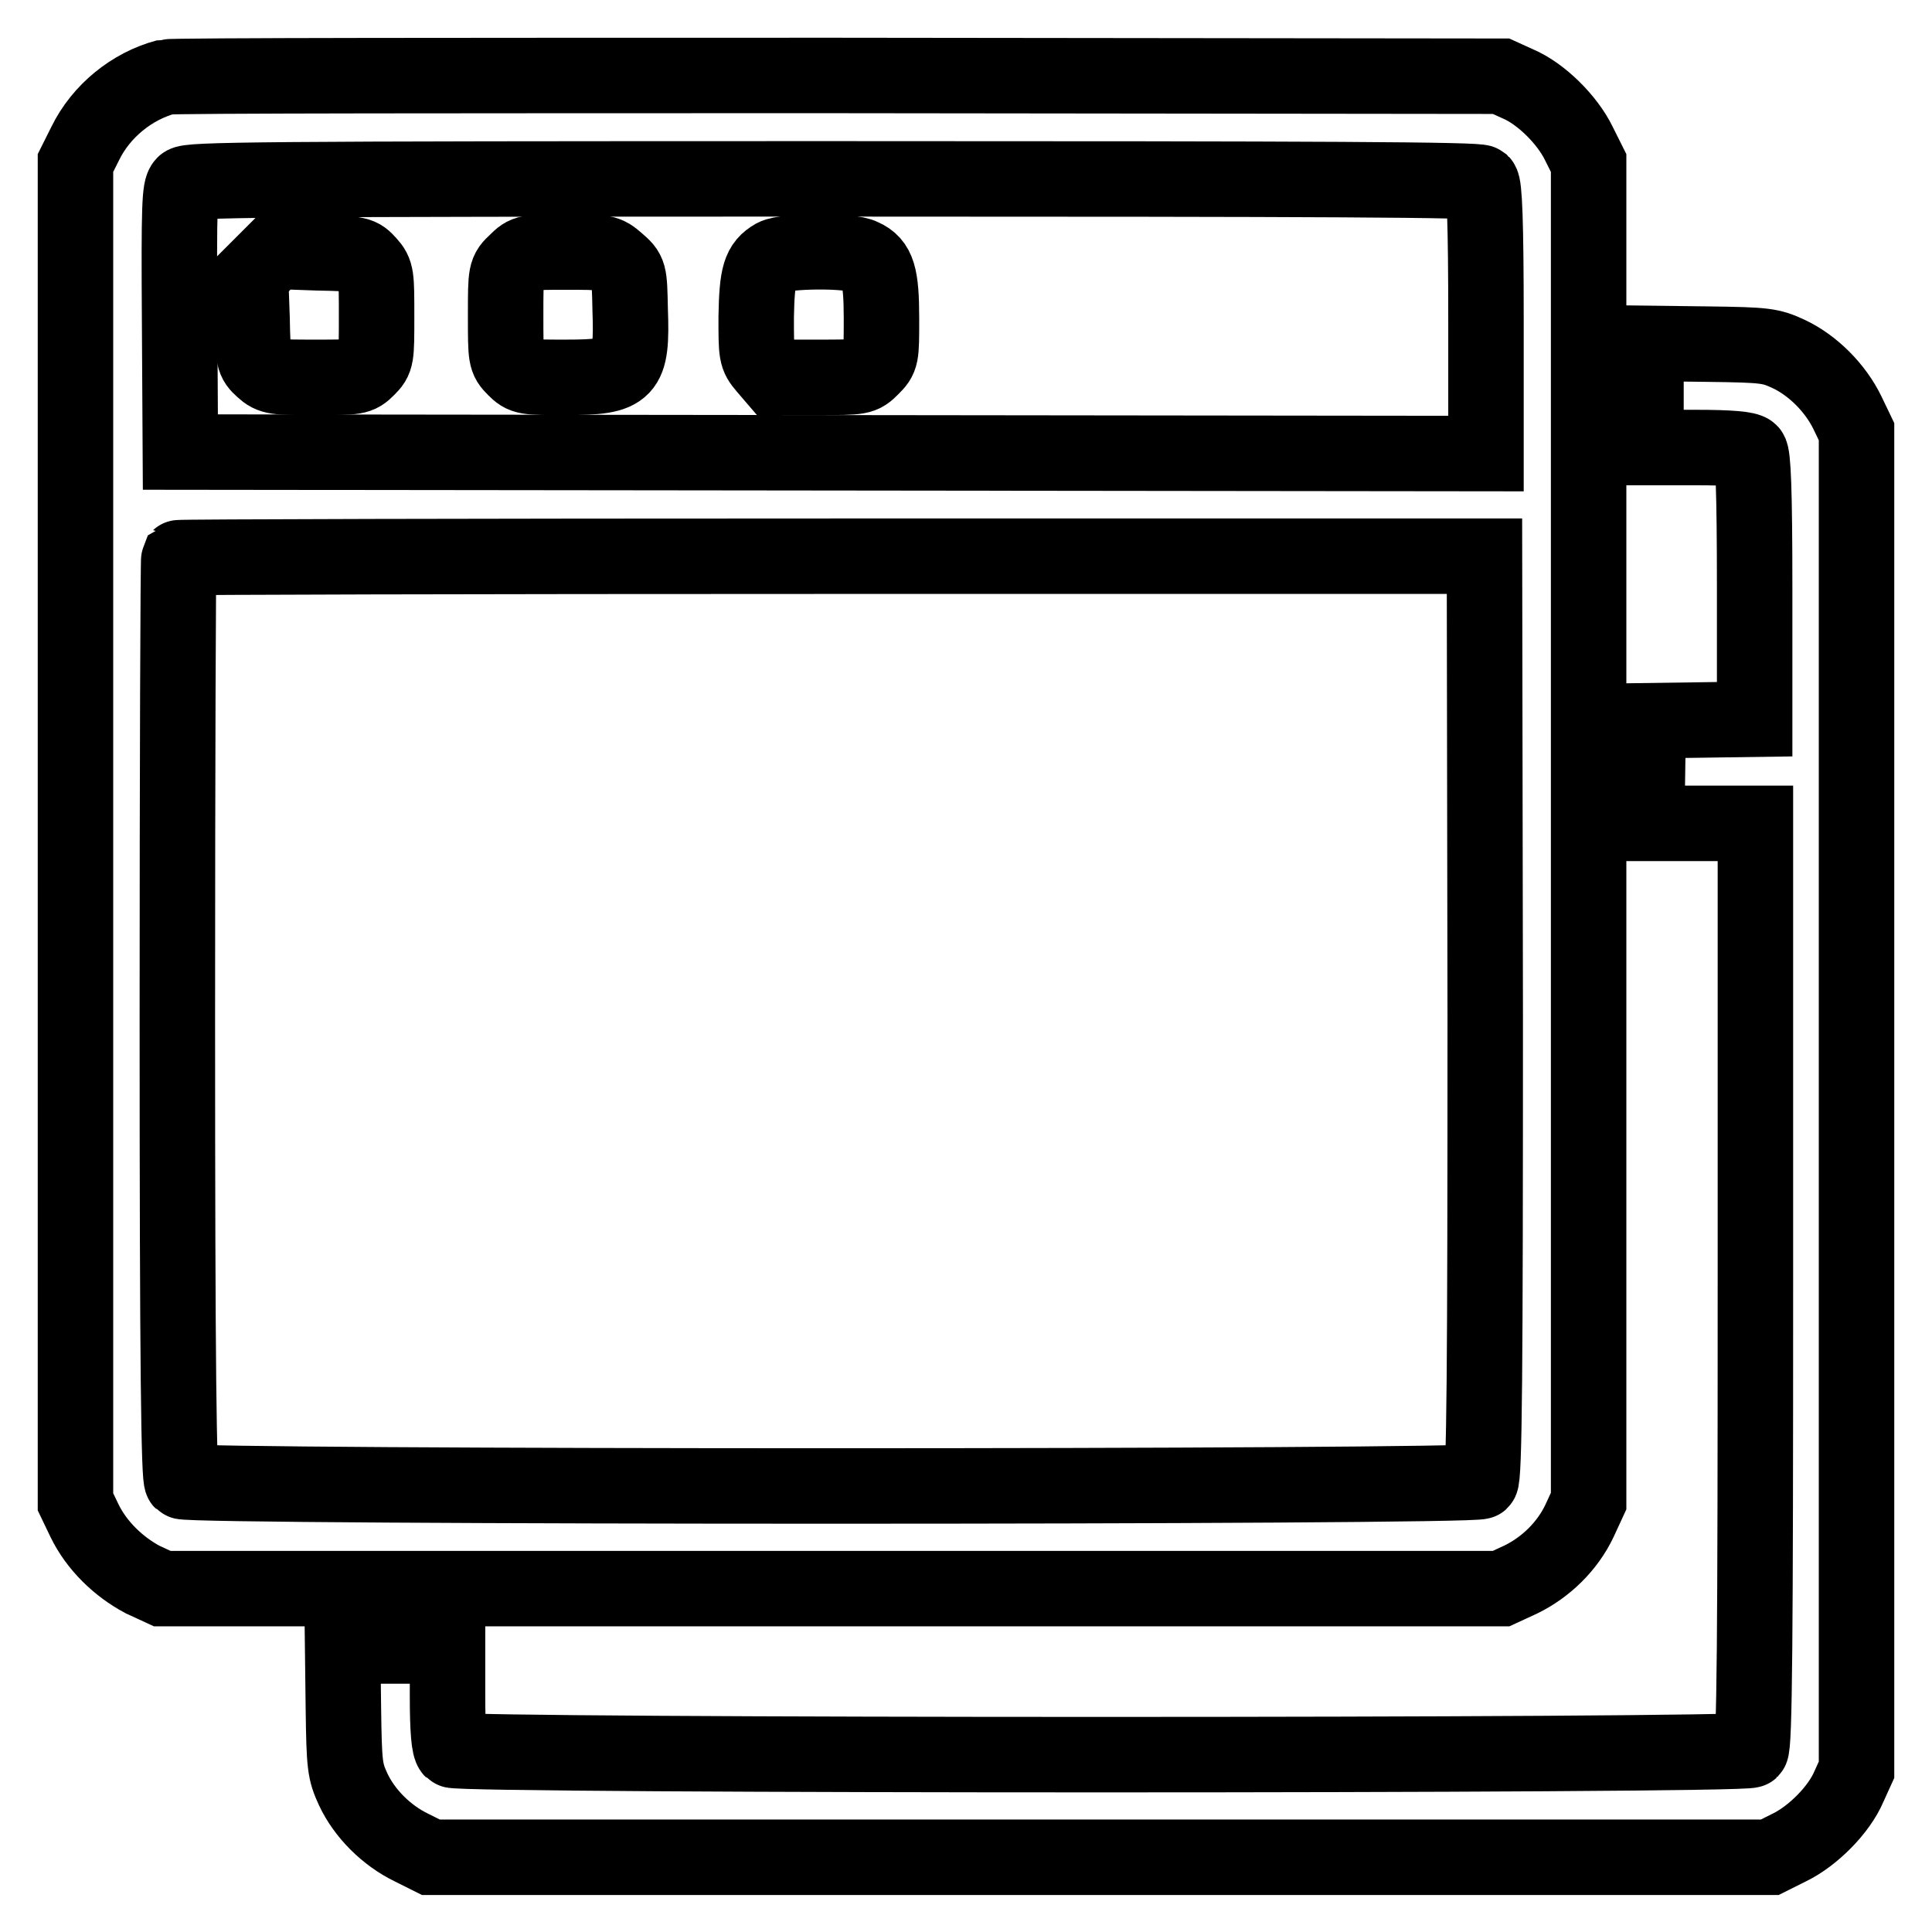
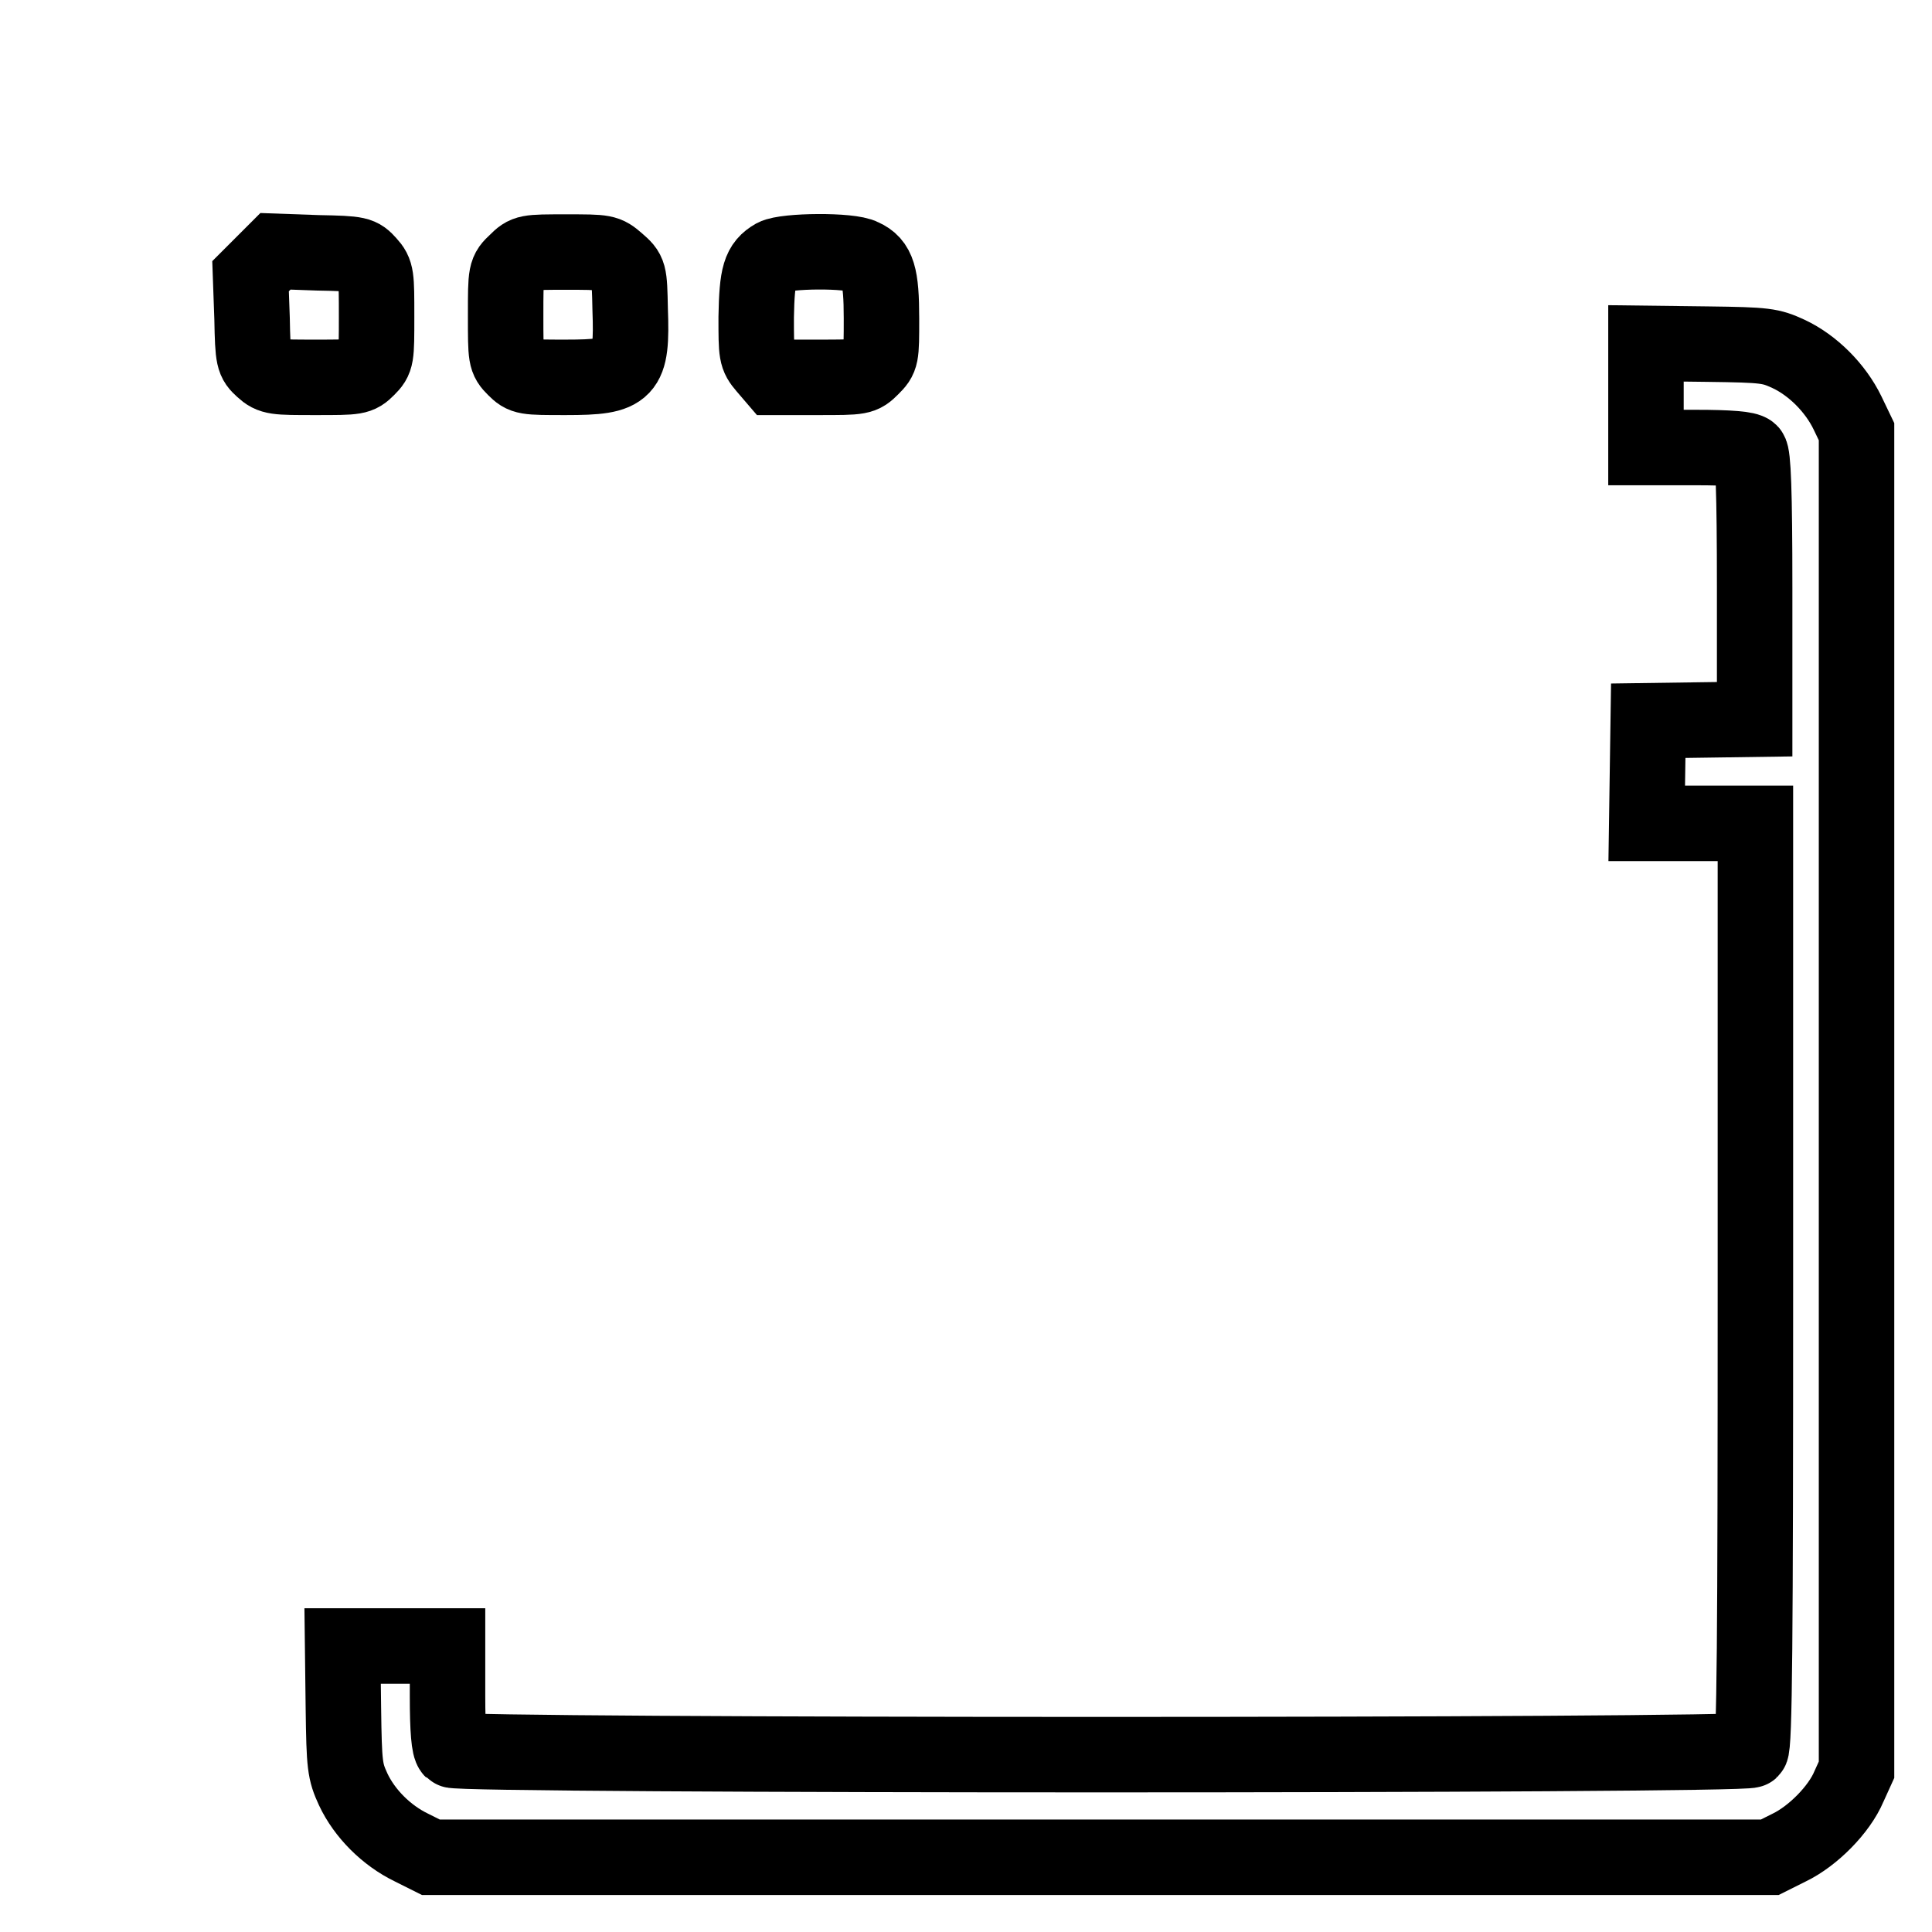
<svg xmlns="http://www.w3.org/2000/svg" version="1.1" x="0px" y="0px" viewBox="0 0 256 256" enable-background="new 0 0 256 256" xml:space="preserve">
  <g>
    <g>
      <g>
-         <path stroke-width="10" fill-opacity="0" stroke="#000000" d="M22,10.2c-4.5,1.2-8.6,4.5-10.7,8.8L10,21.6v88.7v88.7l1.2,2.5c1.6,3.3,4.5,6.1,7.7,7.8l2.6,1.2h88.7h88.7l2.6-1.2c3.3-1.6,6.2-4.4,7.8-7.8l1.2-2.6v-88.7V21.6l-1.3-2.6c-1.5-3.1-5-6.6-8.1-7.9l-2.2-1L111.1,10C62.9,10,22.8,10,22,10.2z M196.3,24.2c0.4,0.4,0.6,5.1,0.6,18.2v17.7l-86.5-0.1l-86.5-0.1l-0.1-17.4c-0.1-15.3,0-17.5,0.6-18.1c0.6-0.6,8.8-0.7,86-0.7C176.1,23.7,195.8,23.8,196.3,24.2z M196.8,134.7c0,46.9-0.1,61.2-0.6,61.6c-0.8,0.8-171.3,0.8-172.1,0c-0.4-0.4-0.6-14.7-0.6-61.3c0-33.4,0.1-60.9,0.2-61.1c0.1-0.1,39.1-0.2,86.6-0.2h86.4L196.8,134.7L196.8,134.7z" />
        <path stroke-width="10" fill-opacity="0" stroke="#000000" d="M34.9,34.9l-1.7,1.7l0.2,5.6c0.1,5.4,0.2,5.6,1.4,6.7c1.2,1.1,1.7,1.1,7,1.1c5.5,0,5.7,0,6.9-1.2c1.2-1.2,1.2-1.4,1.2-6.9c0-5.3,0-5.8-1.1-7c-1.1-1.2-1.2-1.3-6.7-1.4l-5.6-0.2L34.9,34.9z" />
        <path stroke-width="10" fill-opacity="0" stroke="#000000" d="M68.4,34.7C67,36,67,36.1,67,41.8c0,5.6,0,5.8,1.2,7c1.2,1.2,1.4,1.2,6.8,1.2c8.1,0,8.8-0.7,8.5-9c-0.1-4.9-0.1-4.9-1.7-6.3c-1.5-1.3-1.6-1.3-6.8-1.3C69.8,33.4,69.7,33.4,68.4,34.7z" />
        <path stroke-width="10" fill-opacity="0" stroke="#000000" d="M102.6,34c-1.9,1.1-2.3,2.4-2.4,8c0,4.9,0,5.2,1.2,6.6l1.2,1.4h5.8c5.7,0,5.8,0,7.1-1.3c1.3-1.3,1.3-1.4,1.3-6.5c0-5.7-0.5-7.3-2.5-8.2C112.7,33.1,104.1,33.2,102.6,34z" />
        <path stroke-width="10" fill-opacity="0" stroke="#000000" d="M218.1,52.3v7h6.6c4.5,0,6.8,0.2,7.2,0.6c0.4,0.4,0.6,5,0.6,18v17.4l-7,0.1l-7.1,0.1l-0.1,6.8l-0.1,6.8h7.2h7.2v61.1c0,46.9-0.1,61.2-0.6,61.7c-0.8,0.8-171.3,0.8-172.1,0c-0.4-0.4-0.6-2.6-0.6-7.2v-6.6h-7h-6.9l0.1,8.2c0.1,7.7,0.2,8.4,1.3,10.8c1.5,3.2,4.4,6.1,7.7,7.7l2.6,1.3h88.7h88.7l2.6-1.3c3.1-1.5,6.6-5,7.9-8.1l1-2.2v-88.7V57.2l-1.2-2.5c-1.6-3.3-4.6-6.3-7.8-7.8c-2.4-1.1-3-1.2-10.7-1.3l-8.2-0.1L218.1,52.3L218.1,52.3z" />
      </g>
    </g>
  </g>
</svg>